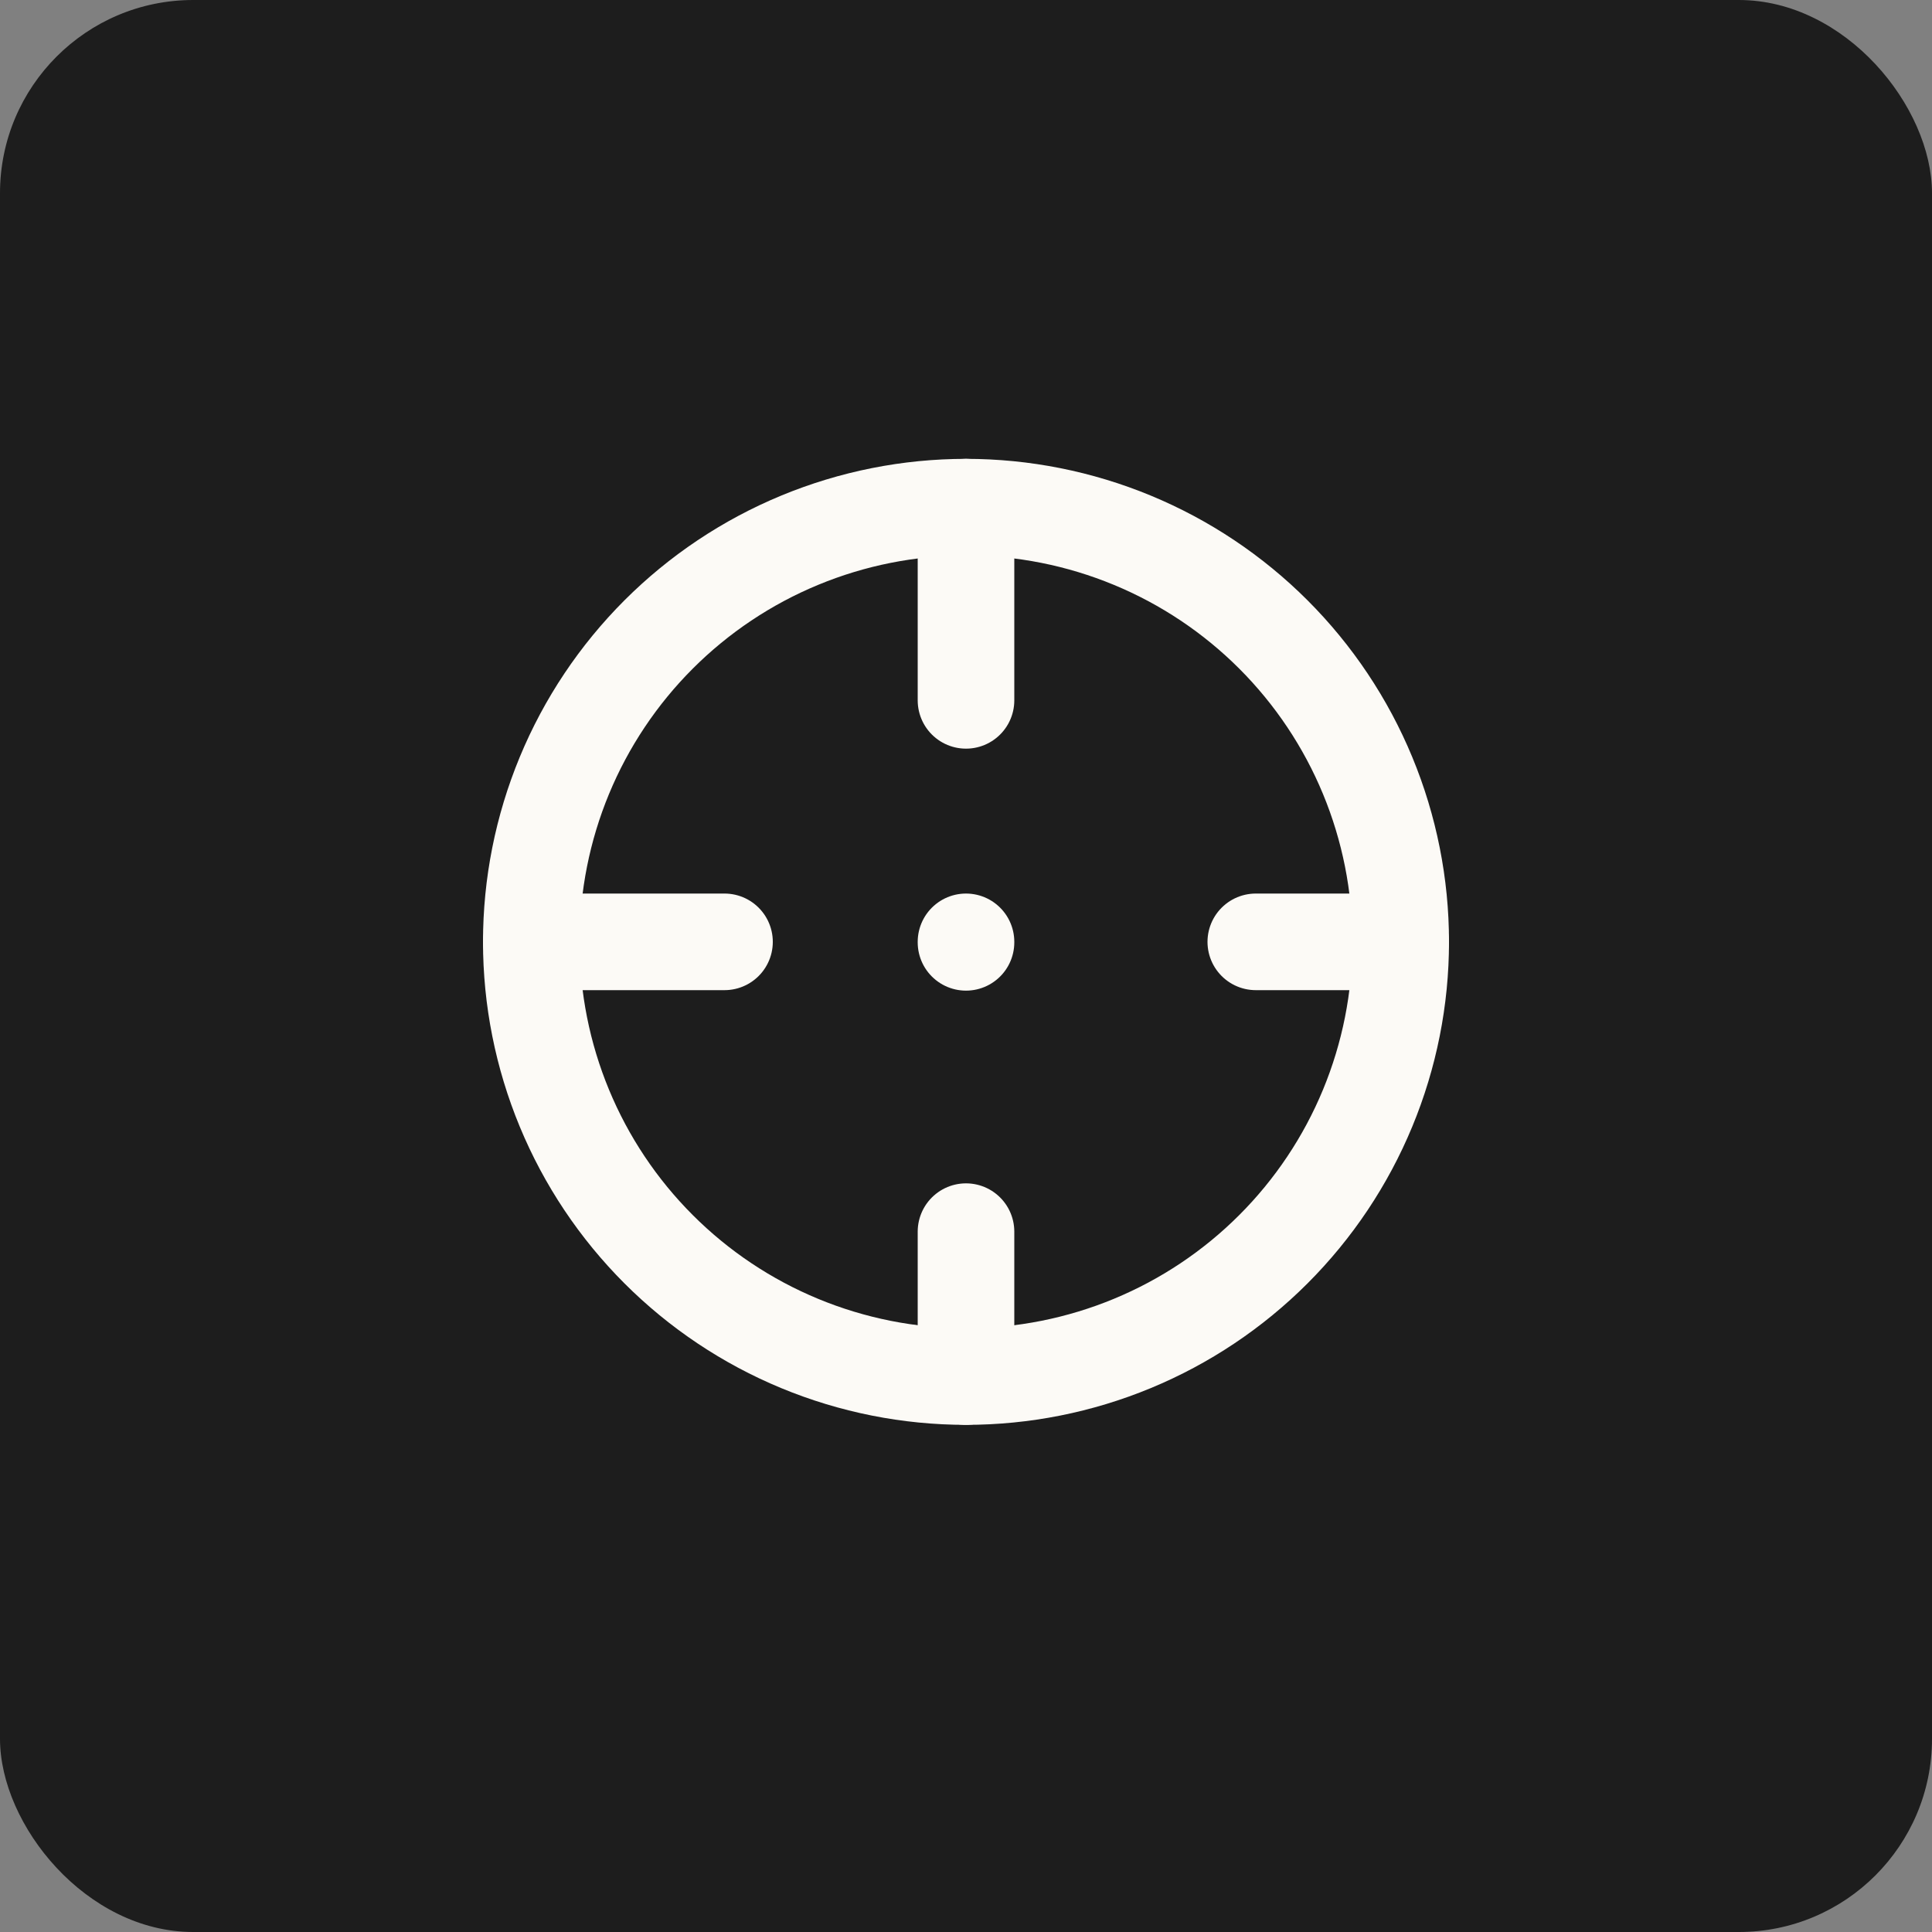
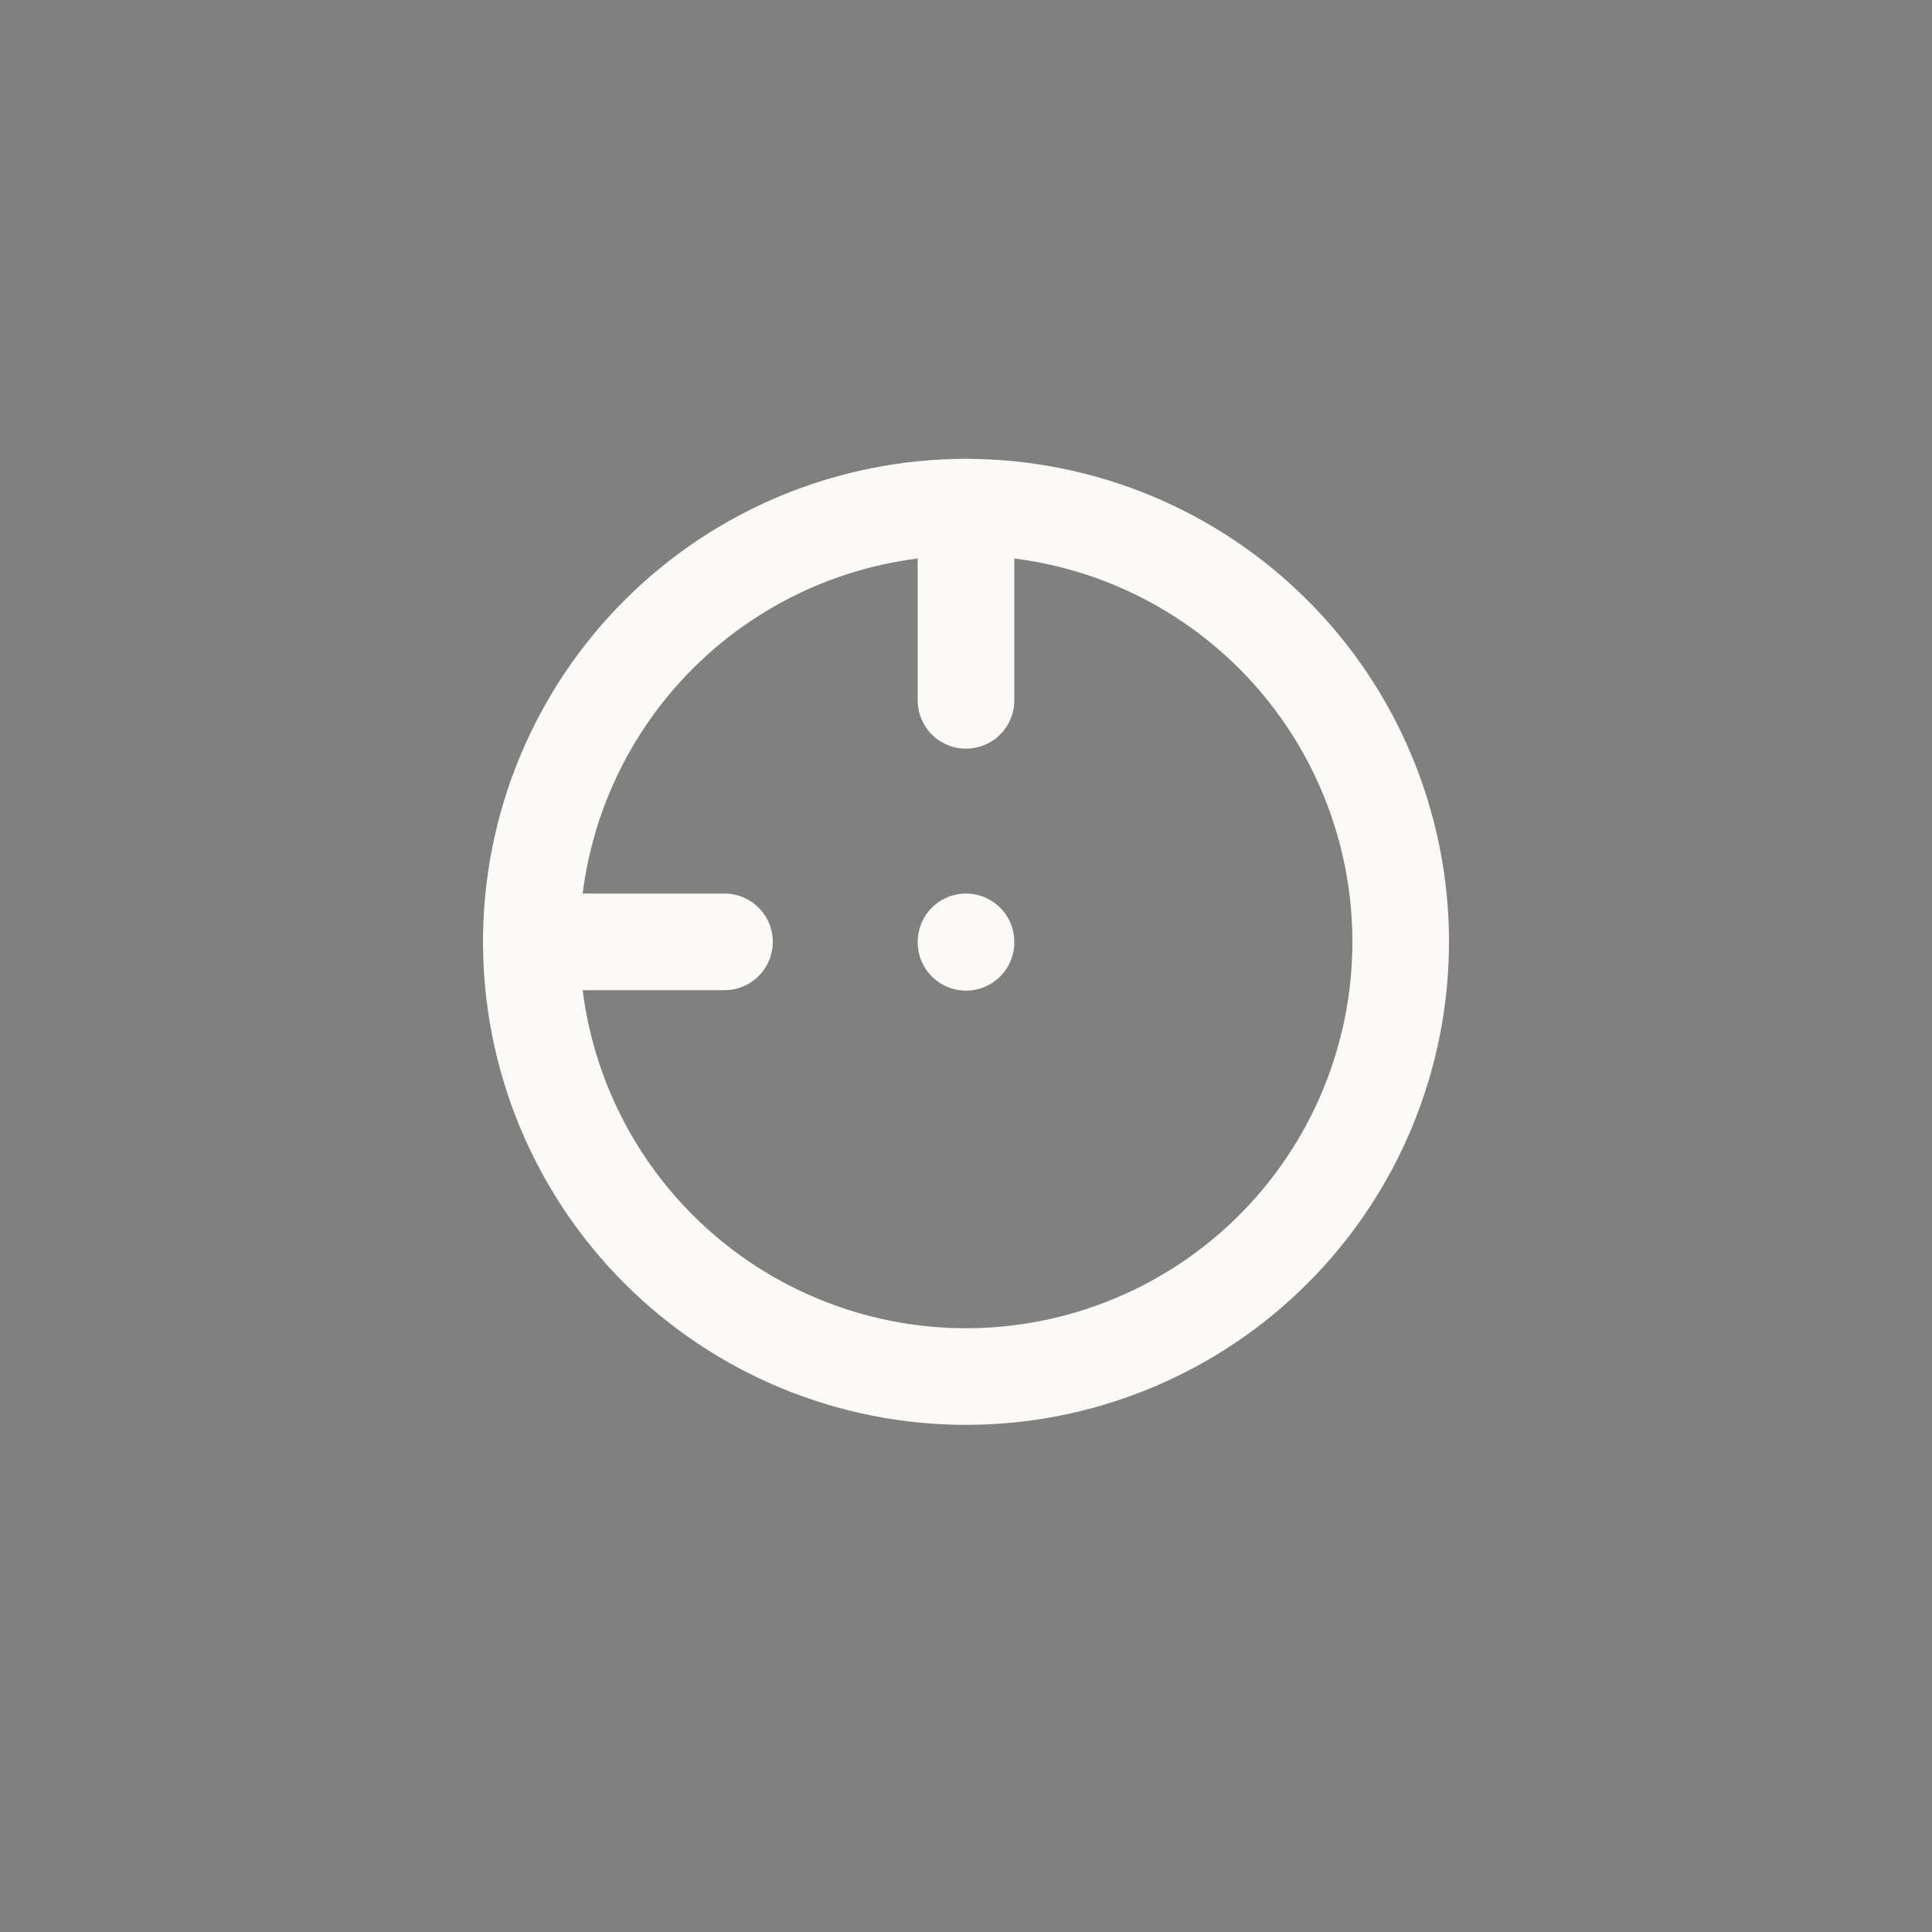
<svg xmlns="http://www.w3.org/2000/svg" width="40" height="40" viewBox="0 0 40 40" fill="none">
  <rect x="0" y="0" width="40" height="40" fill="#808080" stroke="none" />
-   <rect width="40" height="40" rx="4" fill="#1D1D1D" />
  <g clip-path="url(#clip0_2754_23838)">
    <path d="M11 19.5C11 20.682 11.233 21.852 11.685 22.944C12.137 24.036 12.8 25.028 13.636 25.864C14.472 26.7 15.464 27.363 16.556 27.815C17.648 28.267 18.818 28.5 20 28.5C21.182 28.5 22.352 28.267 23.444 27.815C24.536 27.363 25.528 26.7 26.364 25.864C27.2 25.028 27.863 24.036 28.315 22.944C28.767 21.852 29 20.682 29 19.5C29 18.318 28.767 17.148 28.315 16.056C27.863 14.964 27.2 13.972 26.364 13.136C25.528 12.3 24.536 11.637 23.444 11.185C22.352 10.733 21.182 10.5 20 10.5C18.818 10.5 17.648 10.733 16.556 11.185C15.464 11.637 14.472 12.3 13.636 13.136C12.8 13.972 12.137 14.964 11.685 16.056C11.233 17.148 11 18.318 11 19.5Z" stroke="#FCFAF6" stroke-width="2" stroke-linecap="round" stroke-linejoin="round" />
    <path d="M20 10.5V14.5" stroke="#FCFAF6" stroke-width="2" stroke-linecap="round" stroke-linejoin="round" />
-     <path d="M20 28.5V25.5" stroke="#FCFAF6" stroke-width="2" stroke-linecap="round" stroke-linejoin="round" />
    <path d="M11 19.5H15" stroke="#FCFAF6" stroke-width="2" stroke-linecap="round" stroke-linejoin="round" />
-     <path d="M29 19.5H26" stroke="#FCFAF6" stroke-width="2" stroke-linecap="round" stroke-linejoin="round" />
    <path d="M20 19.5V19.51" stroke="#FCFAF6" stroke-width="2" stroke-linecap="round" stroke-linejoin="round" />
  </g>
  <defs>
    <clipPath id="clip0_2754_23838">
      <rect width="24" height="24" fill="white" transform="translate(8 7.5)" />
    </clipPath>
  </defs>
</svg>